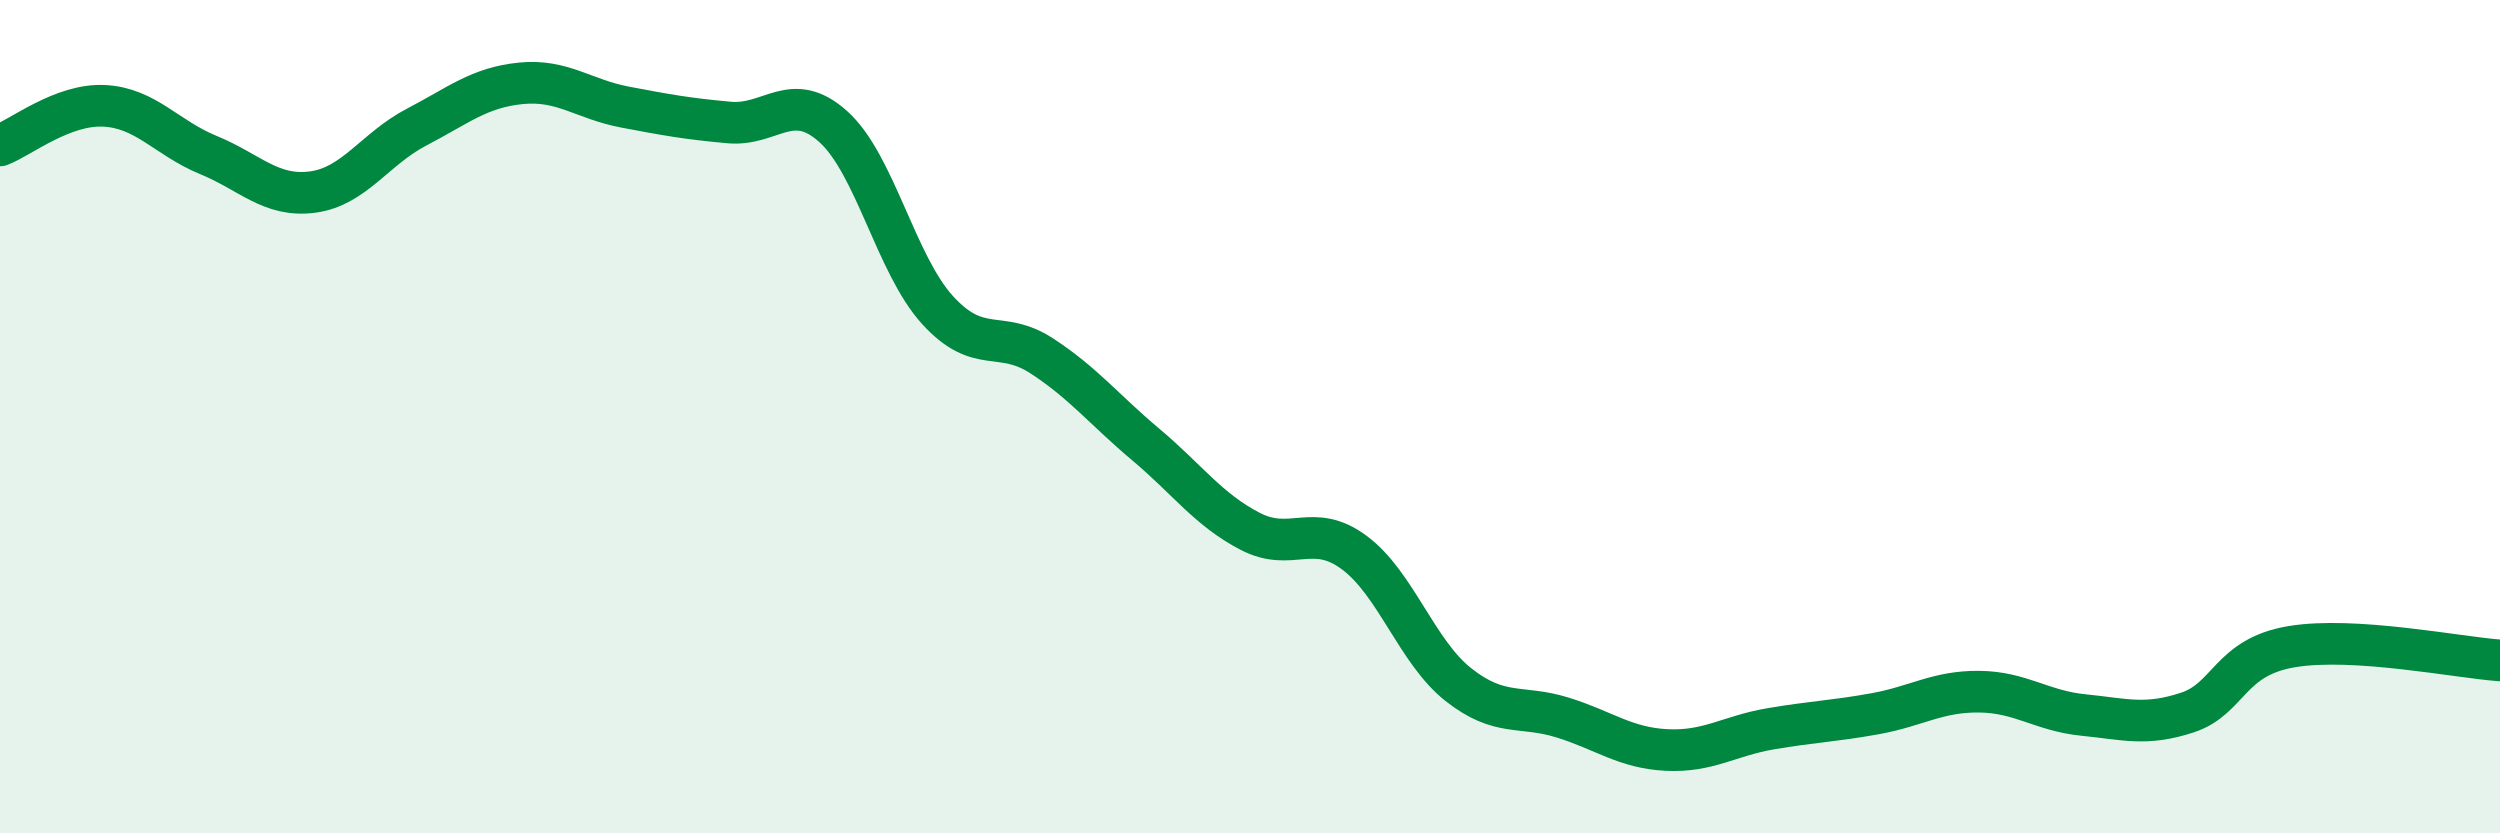
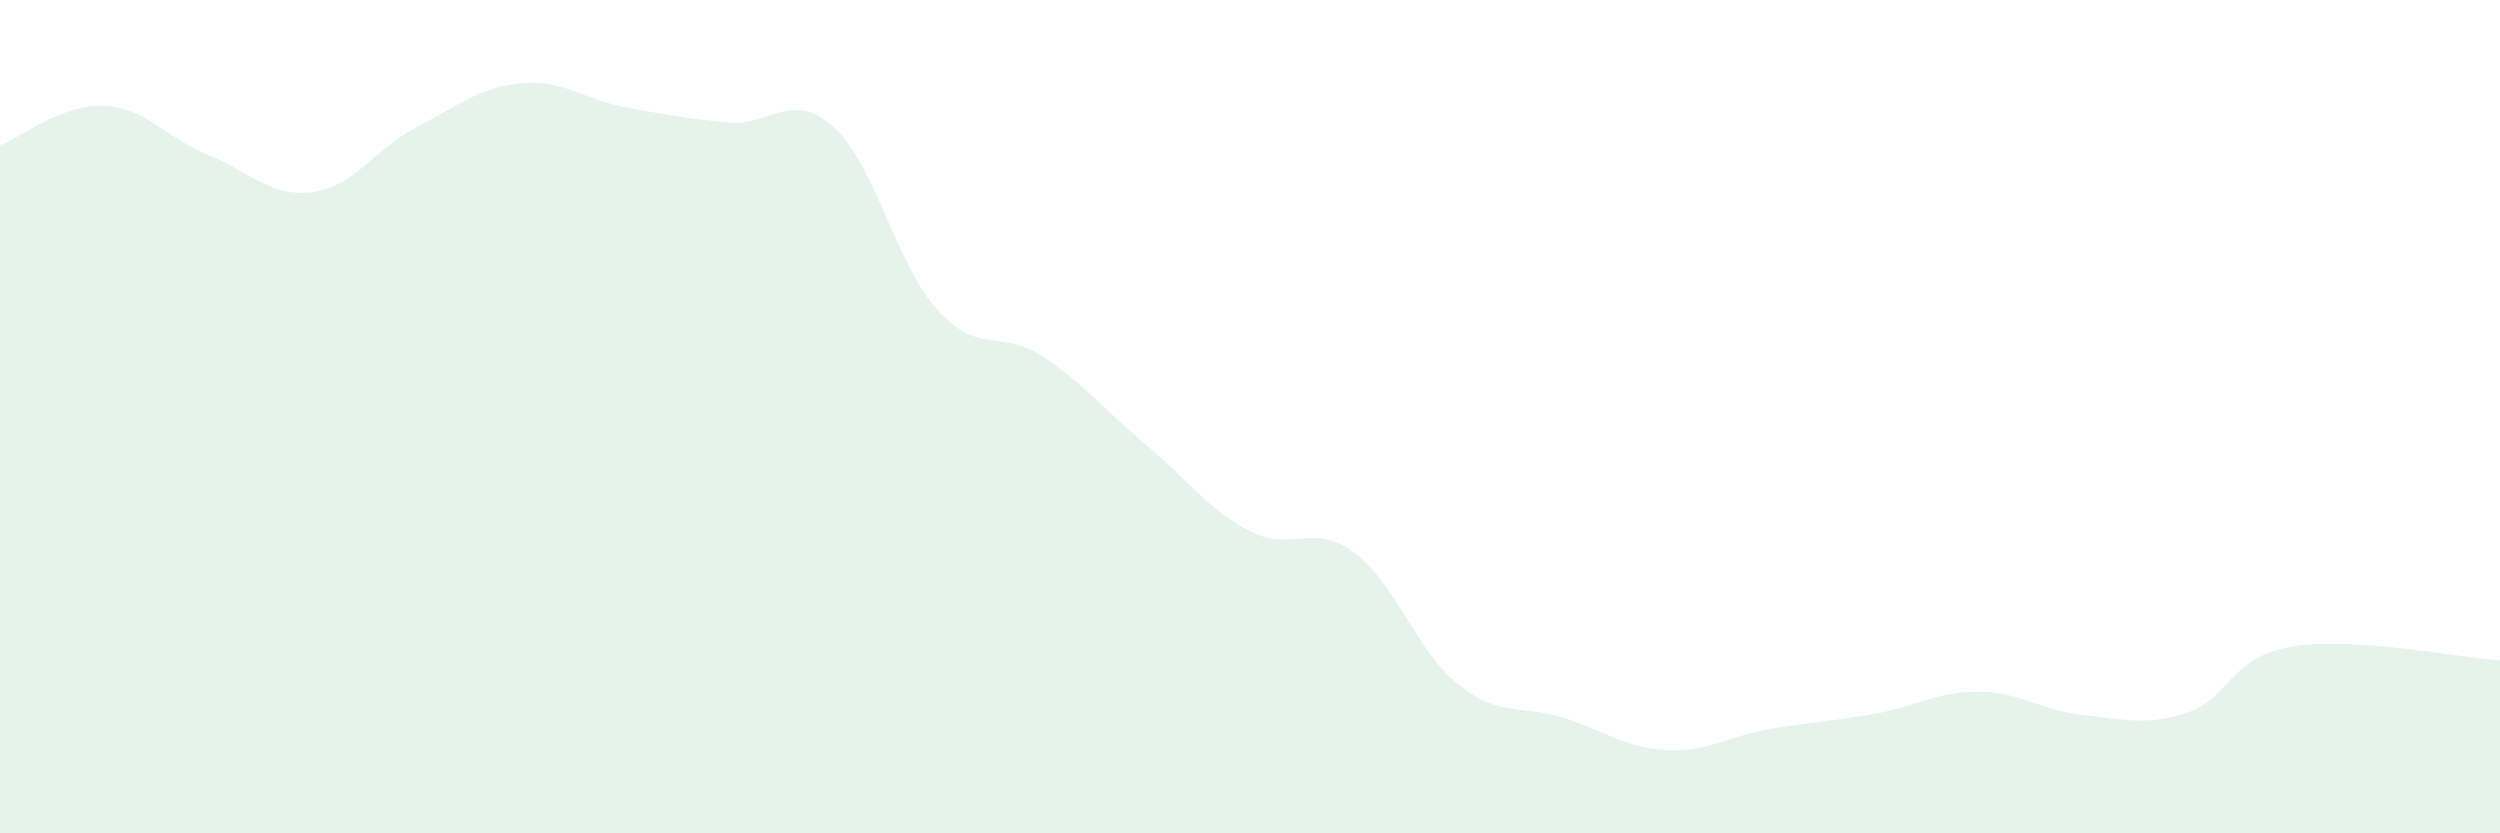
<svg xmlns="http://www.w3.org/2000/svg" width="60" height="20" viewBox="0 0 60 20">
  <path d="M 0,3.49 C 0.5,3.3 1.5,2.49 2.5,2.54 C 3.5,2.59 4,3.31 5,3.72 C 6,4.13 6.5,4.74 7.5,4.61 C 8.5,4.48 9,3.57 10,3.05 C 11,2.53 11.5,2.1 12.5,2 C 13.5,1.9 14,2.38 15,2.57 C 16,2.76 16.5,2.85 17.5,2.94 C 18.5,3.03 19,2.14 20,3.04 C 21,3.94 21.5,6.34 22.5,7.44 C 23.5,8.54 24,7.89 25,8.54 C 26,9.19 26.5,9.83 27.5,10.67 C 28.5,11.51 29,12.23 30,12.75 C 31,13.27 31.5,12.52 32.5,13.26 C 33.5,14 34,15.64 35,16.43 C 36,17.22 36.5,16.91 37.5,17.22 C 38.5,17.53 39,17.95 40,18 C 41,18.05 41.5,17.66 42.5,17.49 C 43.5,17.32 44,17.31 45,17.13 C 46,16.95 46.5,16.59 47.5,16.6 C 48.5,16.61 49,17.06 50,17.16 C 51,17.26 51.5,17.43 52.5,17.1 C 53.5,16.77 53.5,15.77 55,15.52 C 56.5,15.27 59,15.78 60,15.85L60 20L0 20Z" fill="#008740" opacity="0.1" stroke-linecap="round" stroke-linejoin="round" />
-   <path d="M 0,3.49 C 0.5,3.3 1.5,2.49 2.5,2.54 C 3.5,2.59 4,3.31 5,3.72 C 6,4.13 6.5,4.74 7.5,4.61 C 8.5,4.48 9,3.57 10,3.05 C 11,2.53 11.5,2.1 12.5,2 C 13.5,1.9 14,2.38 15,2.57 C 16,2.76 16.5,2.85 17.5,2.94 C 18.5,3.03 19,2.14 20,3.04 C 21,3.94 21.5,6.34 22.5,7.44 C 23.5,8.54 24,7.89 25,8.54 C 26,9.19 26.5,9.83 27.5,10.67 C 28.5,11.51 29,12.23 30,12.75 C 31,13.27 31.5,12.52 32.5,13.26 C 33.5,14 34,15.64 35,16.43 C 36,17.22 36.5,16.91 37.5,17.22 C 38.5,17.53 39,17.95 40,18 C 41,18.05 41.5,17.66 42.5,17.49 C 43.5,17.32 44,17.31 45,17.13 C 46,16.95 46.5,16.59 47.5,16.6 C 48.5,16.61 49,17.06 50,17.16 C 51,17.26 51.5,17.43 52.5,17.1 C 53.5,16.77 53.5,15.77 55,15.52 C 56.5,15.27 59,15.78 60,15.85" stroke="#008740" stroke-width="1" fill="none" stroke-linecap="round" stroke-linejoin="round" />
</svg>